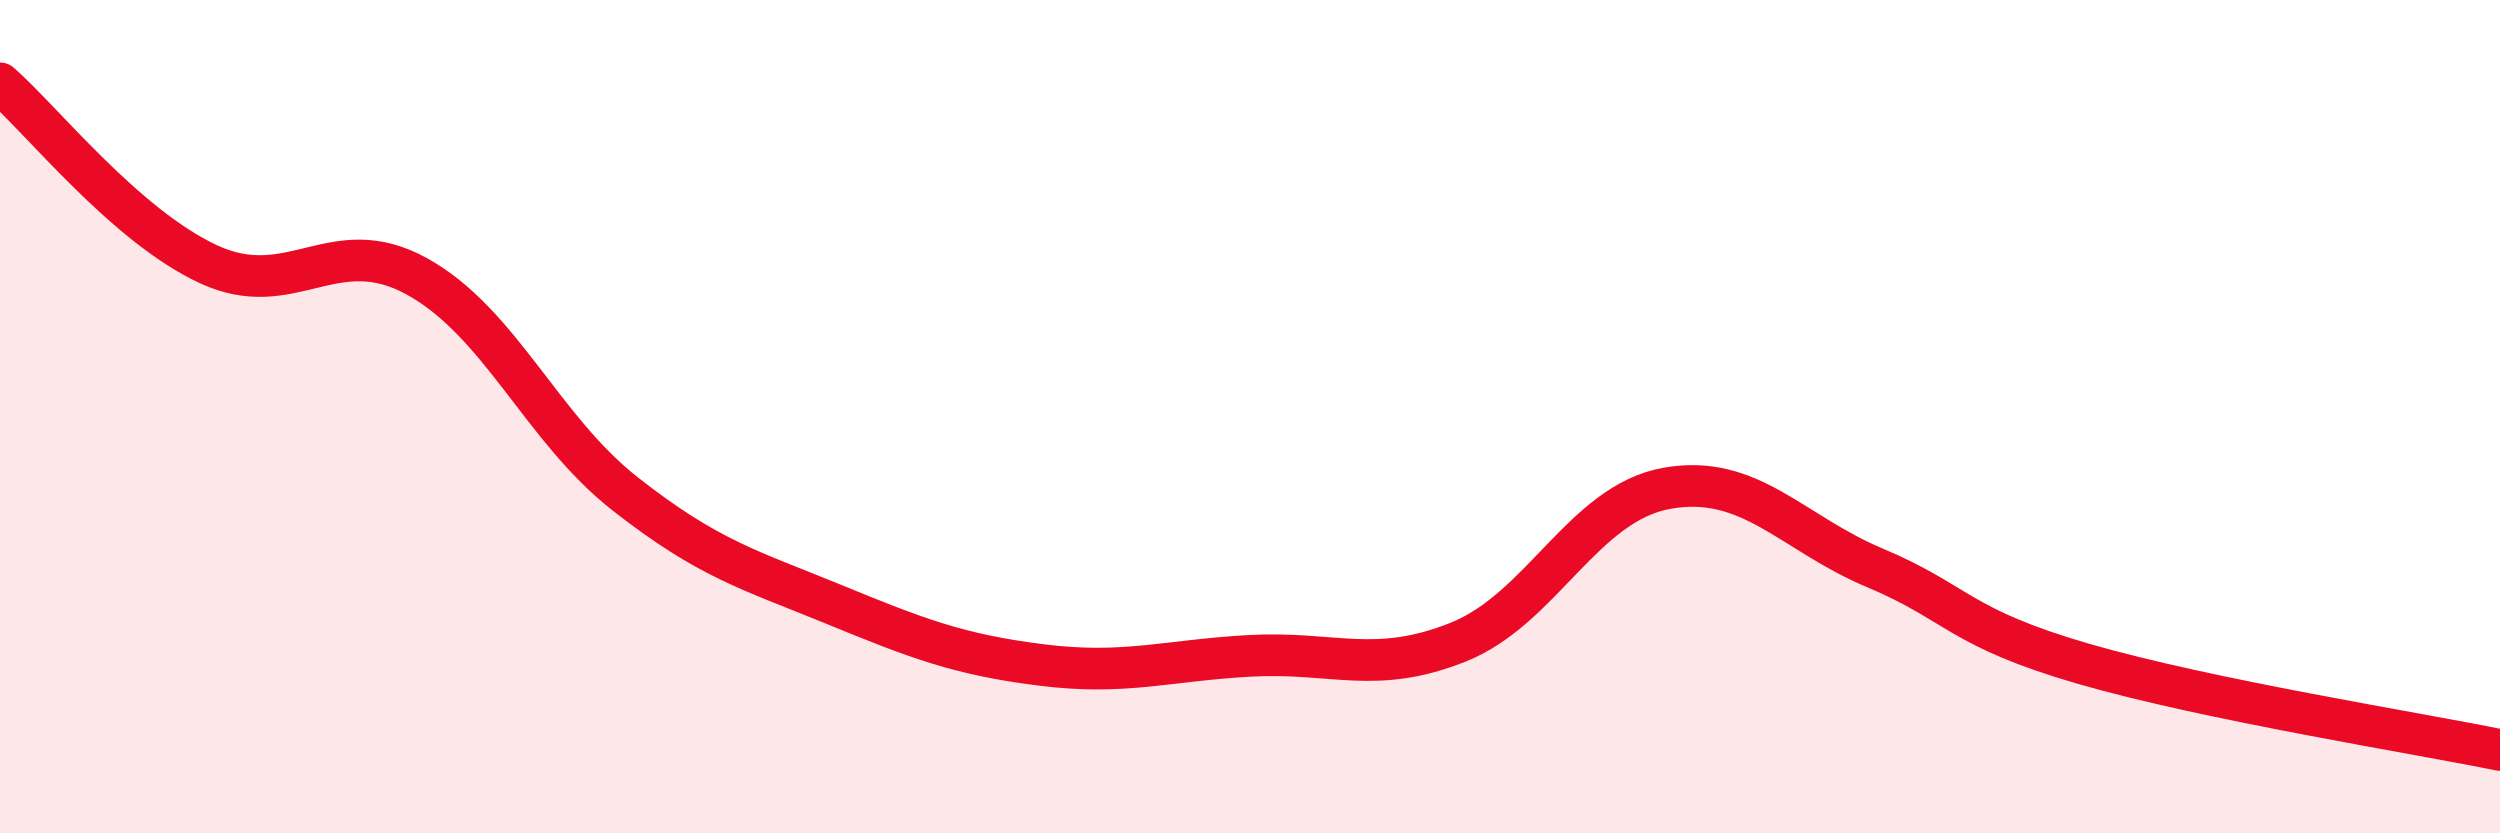
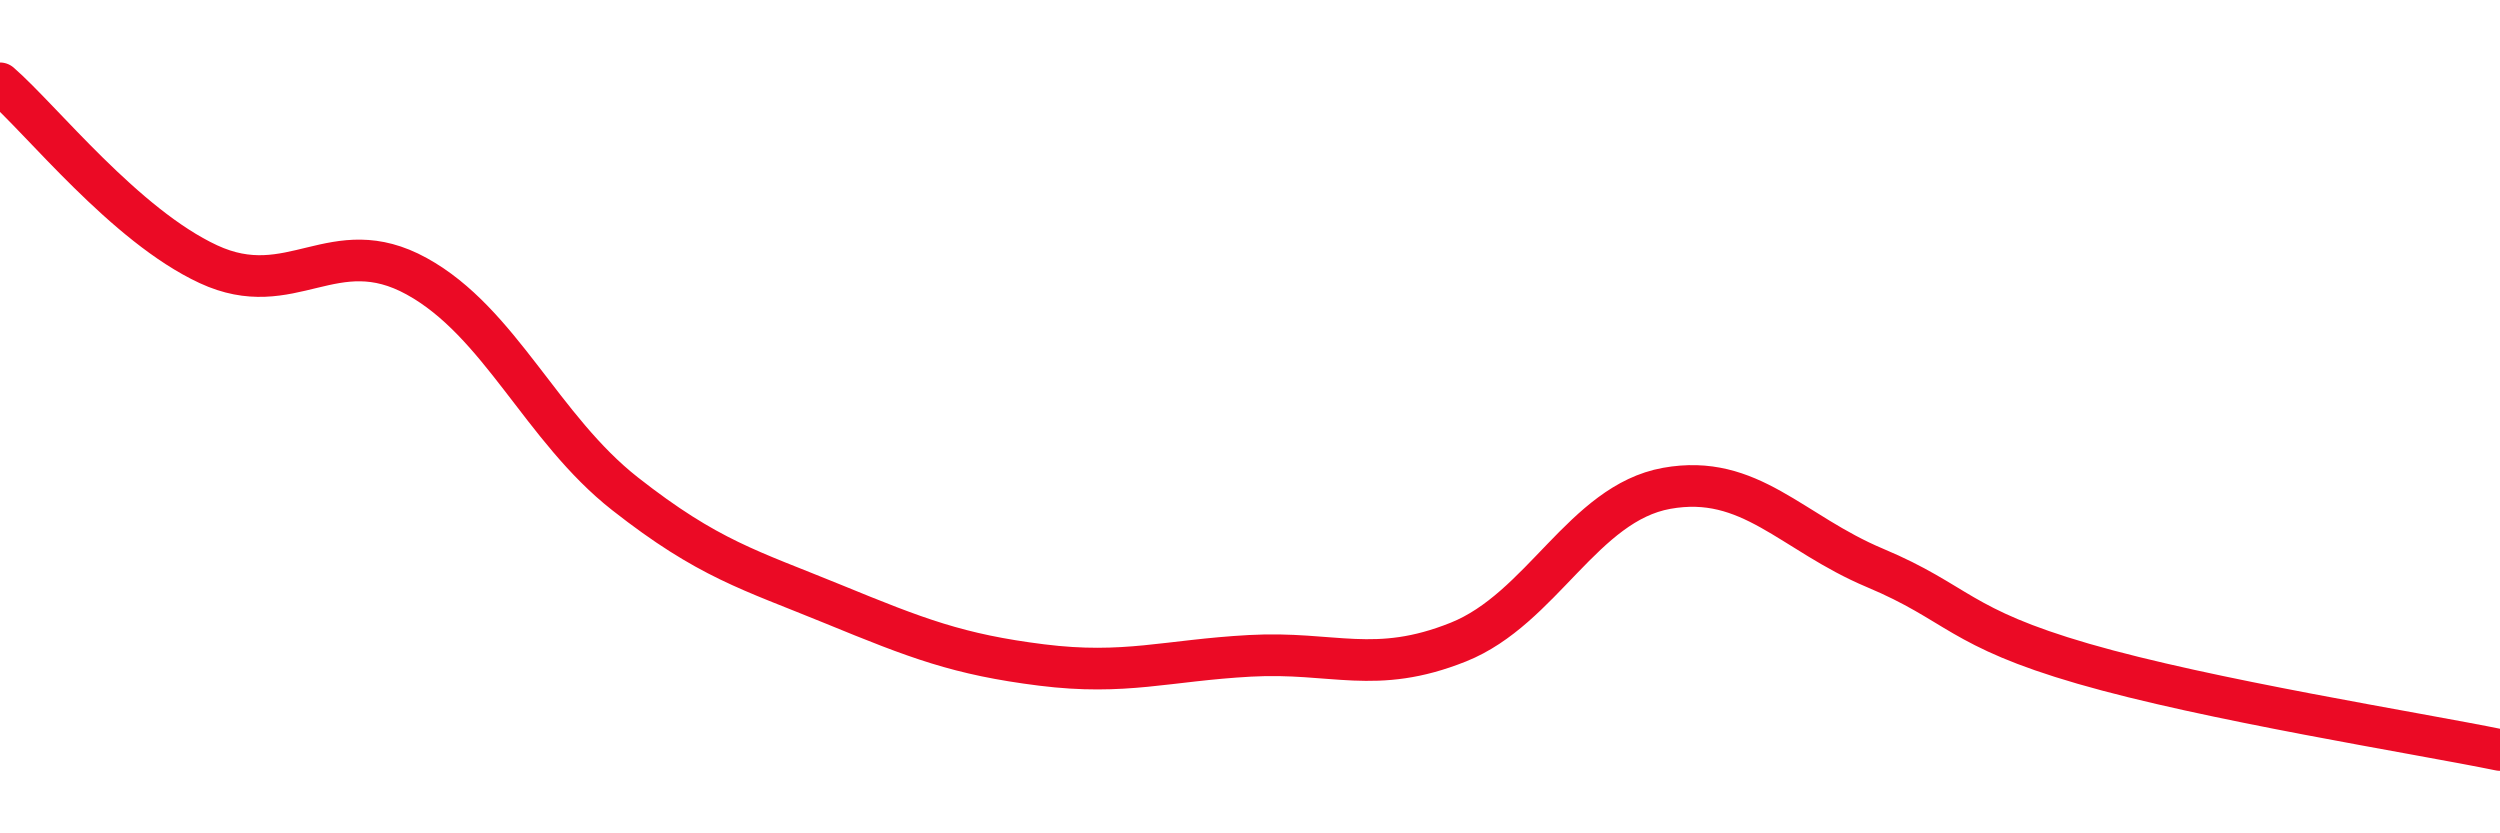
<svg xmlns="http://www.w3.org/2000/svg" width="60" height="20" viewBox="0 0 60 20">
-   <path d="M 0,2 C 1,2.87 3,5.41 5,6.34 C 7,7.27 8,5.53 10,6.63 C 12,7.73 13,10.28 15,11.85 C 17,13.42 18,13.68 20,14.5 C 22,15.32 23,15.71 25,15.96 C 27,16.21 28,15.85 30,15.74 C 32,15.63 33,16.21 35,15.41 C 37,14.61 38,12.08 40,11.72 C 42,11.36 43,12.79 45,13.63 C 47,14.47 47,15.06 50,15.93 C 53,16.8 58,17.59 60,18L60 20L0 20Z" fill="#EB0A25" opacity="0.1" stroke-linecap="round" stroke-linejoin="round" />
  <path d="M 0,2 C 1,2.87 3,5.41 5,6.34 C 7,7.27 8,5.53 10,6.63 C 12,7.73 13,10.28 15,11.85 C 17,13.42 18,13.68 20,14.5 C 22,15.32 23,15.71 25,15.96 C 27,16.21 28,15.85 30,15.74 C 32,15.63 33,16.21 35,15.41 C 37,14.61 38,12.08 40,11.72 C 42,11.36 43,12.79 45,13.63 C 47,14.47 47,15.06 50,15.93 C 53,16.8 58,17.59 60,18" stroke="#EB0A25" stroke-width="1" fill="none" stroke-linecap="round" stroke-linejoin="round" />
</svg>